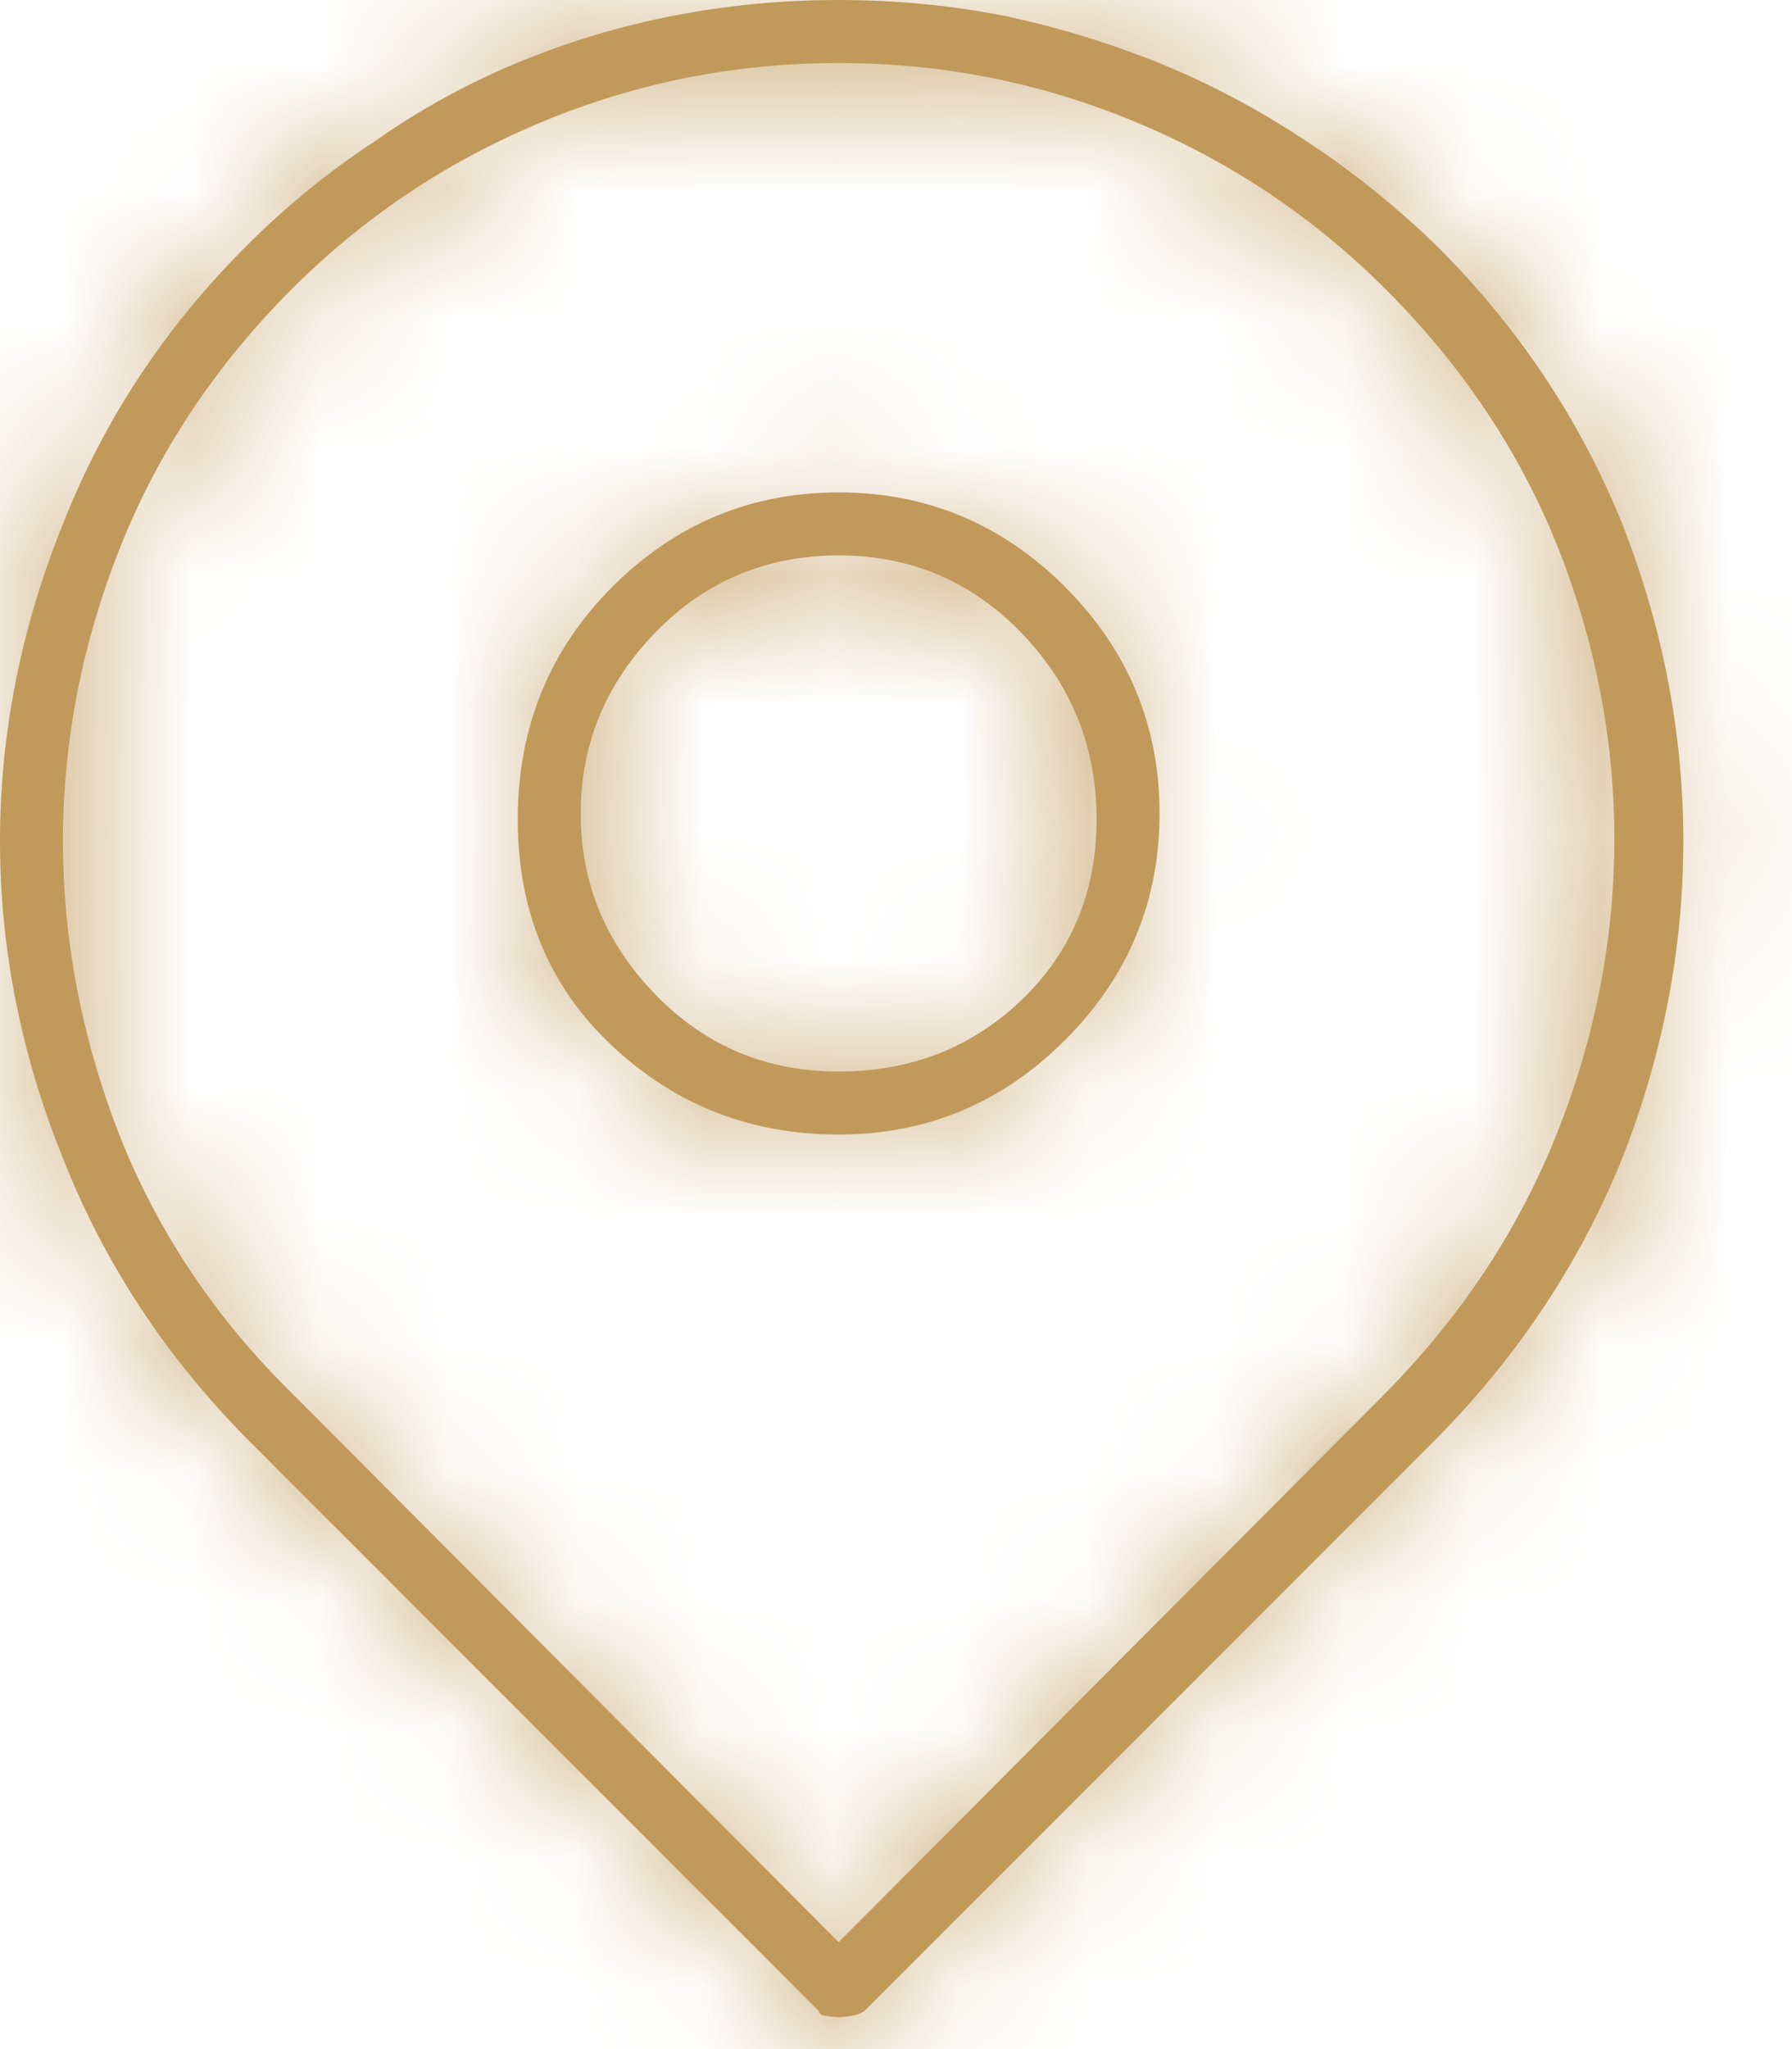
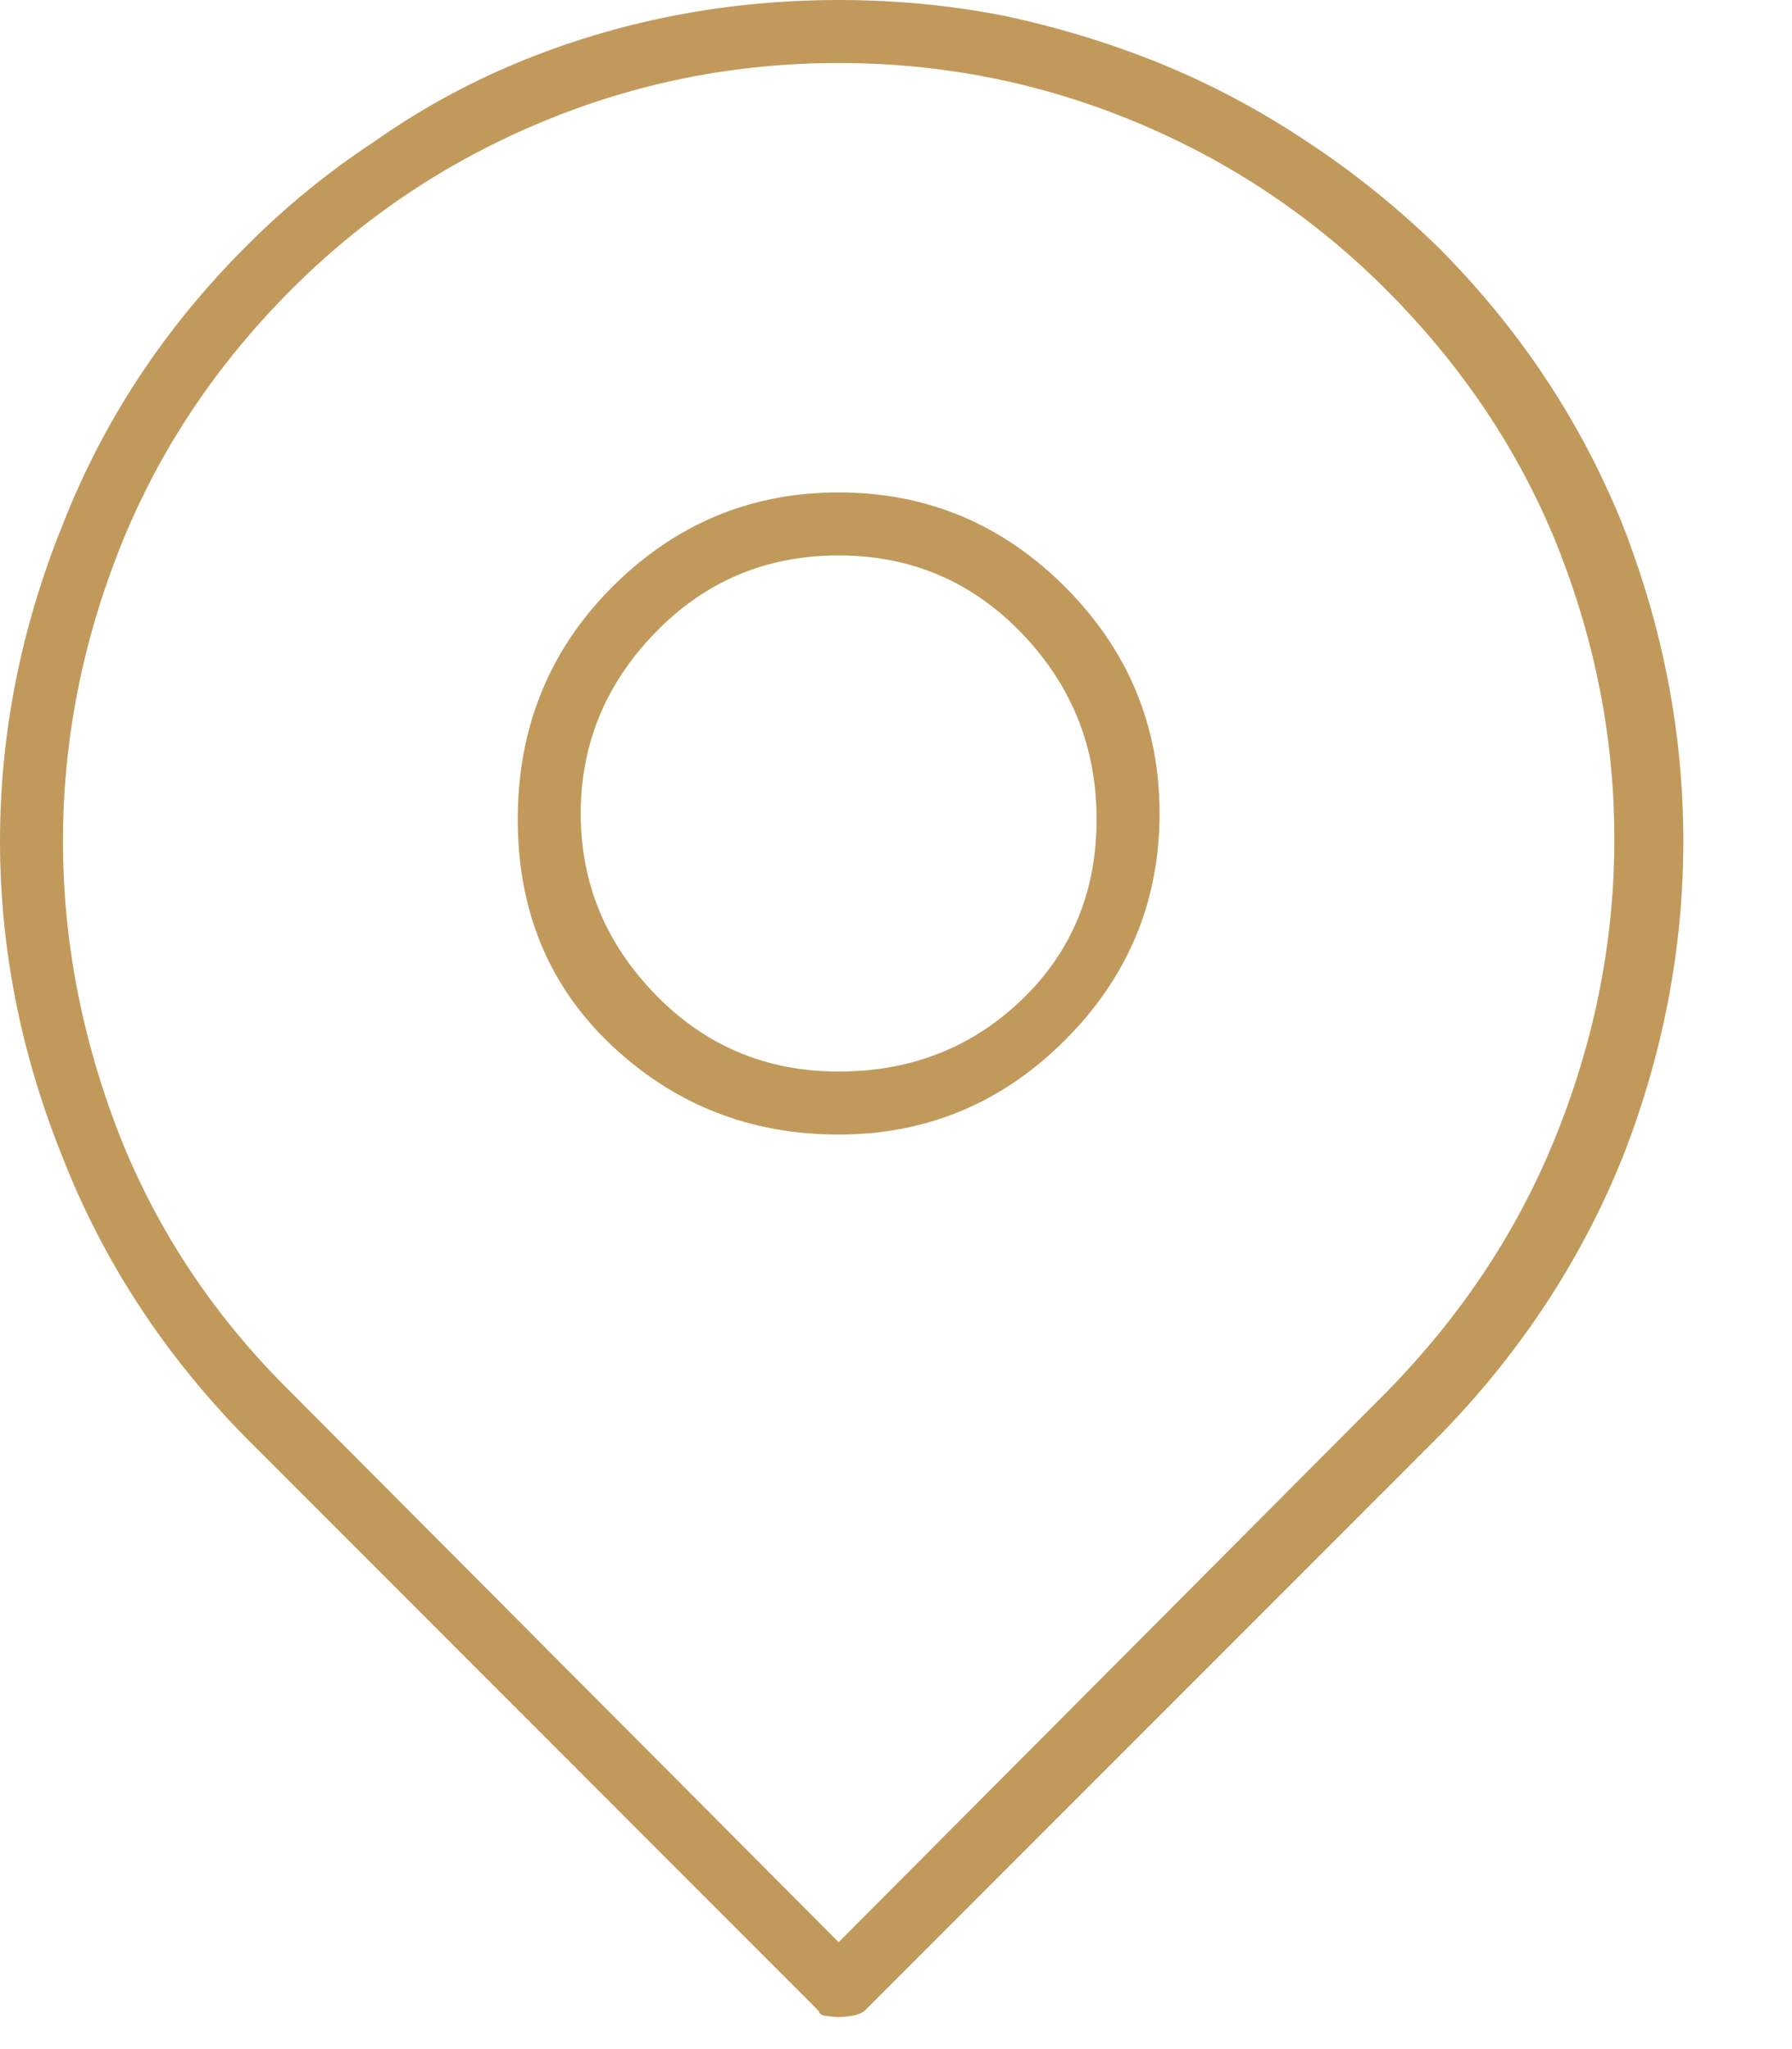
<svg xmlns="http://www.w3.org/2000/svg" width="14" height="16" viewBox="0 0 14 16" fill="none">
  <mask id="path-1-inside-1_26_132" fill="white">
-     <path d="M6.552 8.859C7.239 8.859 7.829 8.613 8.321 8.121C8.813 7.629 9.059 7.039 9.059 6.352C9.059 5.665 8.813 5.076 8.321 4.583C7.829 4.091 7.239 3.845 6.552 3.845C5.865 3.845 5.276 4.091 4.783 4.583C4.291 5.076 4.045 5.681 4.045 6.398C4.045 7.116 4.291 7.706 4.783 8.167C5.276 8.629 5.865 8.859 6.552 8.859ZM6.552 4.337C7.116 4.337 7.593 4.54 7.983 4.945C8.372 5.35 8.567 5.834 8.567 6.398C8.567 6.962 8.372 7.432 7.983 7.806C7.593 8.18 7.116 8.367 6.552 8.367C5.988 8.367 5.511 8.167 5.122 7.767C4.732 7.367 4.537 6.896 4.537 6.352C4.537 5.809 4.732 5.337 5.122 4.937C5.511 4.537 5.988 4.337 6.552 4.337ZM1.923 11.228L6.398 15.704C6.398 15.724 6.419 15.737 6.46 15.742C6.501 15.747 6.532 15.75 6.552 15.75C6.573 15.75 6.604 15.747 6.645 15.742C6.686 15.737 6.721 15.724 6.752 15.704L11.228 11.228C11.864 10.582 12.346 9.854 12.674 9.044C12.992 8.234 13.151 7.408 13.151 6.568C13.151 5.727 12.992 4.901 12.674 4.091C12.346 3.281 11.864 2.558 11.228 1.923C10.91 1.615 10.572 1.343 10.213 1.107C9.844 0.861 9.464 0.659 9.075 0.5C8.685 0.341 8.275 0.215 7.844 0.123C7.424 0.041 6.993 9.53674e-07 6.552 9.53674e-07C6.111 9.53674e-07 5.681 0.041 5.26 0.123C4.84 0.205 4.432 0.328 4.037 0.492C3.643 0.656 3.271 0.861 2.922 1.107C2.563 1.343 2.23 1.615 1.923 1.923C1.287 2.558 0.81 3.281 0.492 4.091C0.164 4.901 0 5.727 0 6.568C0 7.408 0.164 8.234 0.492 9.044C0.81 9.854 1.287 10.582 1.923 11.228ZM2.276 2.261C2.84 1.697 3.491 1.261 4.23 0.954C4.968 0.646 5.742 0.492 6.552 0.492C7.362 0.492 8.136 0.646 8.875 0.954C9.613 1.261 10.264 1.697 10.828 2.261C11.423 2.856 11.869 3.522 12.166 4.261C12.464 5.009 12.612 5.773 12.612 6.552C12.612 7.332 12.464 8.095 12.166 8.844C11.869 9.593 11.423 10.269 10.828 10.874L6.552 15.165L2.276 10.874C1.682 10.29 1.236 9.623 0.938 8.875C0.641 8.116 0.492 7.347 0.492 6.568C0.492 5.788 0.641 5.024 0.938 4.276C1.236 3.527 1.682 2.856 2.276 2.261Z" />
-   </mask>
+     </mask>
  <path d="M6.552 8.859C7.239 8.859 7.829 8.613 8.321 8.121C8.813 7.629 9.059 7.039 9.059 6.352C9.059 5.665 8.813 5.076 8.321 4.583C7.829 4.091 7.239 3.845 6.552 3.845C5.865 3.845 5.276 4.091 4.783 4.583C4.291 5.076 4.045 5.681 4.045 6.398C4.045 7.116 4.291 7.706 4.783 8.167C5.276 8.629 5.865 8.859 6.552 8.859ZM6.552 4.337C7.116 4.337 7.593 4.54 7.983 4.945C8.372 5.35 8.567 5.834 8.567 6.398C8.567 6.962 8.372 7.432 7.983 7.806C7.593 8.18 7.116 8.367 6.552 8.367C5.988 8.367 5.511 8.167 5.122 7.767C4.732 7.367 4.537 6.896 4.537 6.352C4.537 5.809 4.732 5.337 5.122 4.937C5.511 4.537 5.988 4.337 6.552 4.337ZM1.923 11.228L6.398 15.704C6.398 15.724 6.419 15.737 6.46 15.742C6.501 15.747 6.532 15.75 6.552 15.75C6.573 15.75 6.604 15.747 6.645 15.742C6.686 15.737 6.721 15.724 6.752 15.704L11.228 11.228C11.864 10.582 12.346 9.854 12.674 9.044C12.992 8.234 13.151 7.408 13.151 6.568C13.151 5.727 12.992 4.901 12.674 4.091C12.346 3.281 11.864 2.558 11.228 1.923C10.91 1.615 10.572 1.343 10.213 1.107C9.844 0.861 9.464 0.659 9.075 0.5C8.685 0.341 8.275 0.215 7.844 0.123C7.424 0.041 6.993 9.53674e-07 6.552 9.53674e-07C6.111 9.53674e-07 5.681 0.041 5.26 0.123C4.84 0.205 4.432 0.328 4.037 0.492C3.643 0.656 3.271 0.861 2.922 1.107C2.563 1.343 2.23 1.615 1.923 1.923C1.287 2.558 0.81 3.281 0.492 4.091C0.164 4.901 0 5.727 0 6.568C0 7.408 0.164 8.234 0.492 9.044C0.81 9.854 1.287 10.582 1.923 11.228ZM2.276 2.261C2.84 1.697 3.491 1.261 4.23 0.954C4.968 0.646 5.742 0.492 6.552 0.492C7.362 0.492 8.136 0.646 8.875 0.954C9.613 1.261 10.264 1.697 10.828 2.261C11.423 2.856 11.869 3.522 12.166 4.261C12.464 5.009 12.612 5.773 12.612 6.552C12.612 7.332 12.464 8.095 12.166 8.844C11.869 9.593 11.423 10.269 10.828 10.874L6.552 15.165L2.276 10.874C1.682 10.29 1.236 9.623 0.938 8.875C0.641 8.116 0.492 7.347 0.492 6.568C0.492 5.788 0.641 5.024 0.938 4.276C1.236 3.527 1.682 2.856 2.276 2.261Z" fill="#C19A5B" />
-   <path d="M1.923 11.228L-5.856 19.006L-5.887 18.975L-5.918 18.944L1.923 11.228ZM6.398 15.704L14.177 7.926L17.398 11.148V15.704H6.398ZM6.752 15.704L14.53 23.482L13.76 24.252L12.854 24.856L6.752 15.704ZM11.228 11.228L19.068 18.944L19.037 18.975L19.006 19.006L11.228 11.228ZM12.674 9.044L22.914 13.062L22.892 13.118L22.869 13.174L12.674 9.044ZM12.674 4.091L22.869 -0.038L22.892 0.017L22.914 0.073L12.674 4.091ZM11.228 1.923L18.878 -5.982L18.942 -5.919L19.006 -5.856L11.228 1.923ZM10.213 1.107L4.172 10.3L4.141 10.28L4.111 10.26L10.213 1.107ZM7.844 0.123L9.951 -10.673L10.05 -10.654L10.149 -10.633L7.844 0.123ZM2.922 1.107L9.266 10.094L9.116 10.2L8.963 10.3L2.922 1.107ZM0.492 4.091L10.732 8.109L10.71 8.165L10.688 8.221L0.492 4.091ZM0.492 9.044L10.688 4.914L10.71 4.97L10.732 5.026L0.492 9.044ZM12.166 4.261L22.37 0.151L22.38 0.175L22.389 0.199L12.166 4.261ZM10.828 10.874L18.672 18.586L18.646 18.612L18.62 18.639L10.828 10.874ZM6.552 15.165L14.344 22.93L6.552 30.75L-1.24 22.93L6.552 15.165ZM2.276 10.874L9.987 3.029L10.028 3.069L10.069 3.11L2.276 10.874ZM0.938 8.875L-9.285 12.936L-9.294 12.912L-9.303 12.888L0.938 8.875ZM6.552 8.859V-2.141C5.552 -2.141 4.419 -1.955 3.273 -1.476C2.129 -0.999 1.22 -0.334 0.543 0.343L8.321 8.121L16.099 15.899C13.575 18.424 10.2 19.859 6.552 19.859V8.859ZM8.321 8.121L0.543 0.343C-0.134 1.02 -0.799 1.93 -1.276 3.073C-1.755 4.219 -1.941 5.352 -1.941 6.352H9.059H20.059C20.059 10 18.624 13.375 16.099 15.899L8.321 8.121ZM9.059 6.352H-1.941C-1.941 7.353 -1.755 8.486 -1.276 9.632C-0.799 10.775 -0.134 11.685 0.543 12.362L8.321 4.583L16.099 -3.195C18.624 -0.67 20.059 2.705 20.059 6.352H9.059ZM8.321 4.583L0.543 12.362C1.22 13.039 2.129 13.704 3.273 14.181C4.419 14.659 5.552 14.845 6.552 14.845V3.845V-7.155C10.2 -7.155 13.575 -5.719 16.099 -3.195L8.321 4.583ZM6.552 3.845V14.845C7.553 14.845 8.686 14.659 9.832 14.181C10.975 13.704 11.885 13.039 12.562 12.362L4.783 4.583L-2.995 -3.195C-0.47 -5.719 2.905 -7.155 6.552 -7.155V3.845ZM4.783 4.583L12.562 12.362C13.284 11.639 13.953 10.696 14.419 9.551C14.882 8.413 15.045 7.319 15.045 6.398H4.045H-6.955C-6.955 2.865 -5.621 -0.569 -2.995 -3.195L4.783 4.583ZM4.045 6.398H15.045C15.045 5.482 14.883 4.346 14.381 3.142C13.872 1.923 13.13 0.914 12.307 0.142L4.783 8.167L-2.74 16.192C-5.604 13.507 -6.955 9.939 -6.955 6.398H4.045ZM4.783 8.167L12.307 0.142C11.601 -0.52 10.694 -1.13 9.603 -1.557C8.516 -1.983 7.463 -2.141 6.552 -2.141V8.859V19.859C3.127 19.859 -0.168 18.604 -2.74 16.192L4.783 8.167ZM6.552 4.337V-6.663C10.096 -6.663 13.438 -5.25 15.91 -2.681L7.983 4.945L0.055 12.571C0.801 13.346 1.794 14.088 3.033 14.614C4.271 15.14 5.489 15.337 6.552 15.337V4.337ZM7.983 4.945L15.91 -2.681C18.279 -0.219 19.567 3.002 19.567 6.398H8.567H-2.433C-2.433 7.409 -2.253 8.552 -1.785 9.716C-1.317 10.88 -0.653 11.835 0.055 12.571L7.983 4.945ZM8.567 6.398H19.567C19.567 9.809 18.256 13.191 15.603 15.739L7.983 7.806L0.363 -0.127C-0.465 0.668 -1.217 1.701 -1.738 2.954C-2.254 4.197 -2.433 5.392 -2.433 6.398H8.567ZM7.983 7.806L15.603 15.739C13.067 18.175 9.819 19.367 6.552 19.367V8.367V-2.633C5.598 -2.633 4.479 -2.47 3.314 -2.013C2.14 -1.552 1.148 -0.882 0.363 -0.127L7.983 7.806ZM6.552 8.367V19.367C3.055 19.367 -0.273 17.993 -2.757 15.444L5.122 7.767L13 0.091C12.248 -0.681 11.255 -1.412 10.026 -1.927C8.799 -2.441 7.598 -2.633 6.552 -2.633V8.367ZM5.122 7.767L-2.757 15.444C-5.087 13.053 -6.463 9.85 -6.463 6.352H4.537H15.537C15.537 5.278 15.338 4.095 14.85 2.914C14.365 1.739 13.69 0.799 13 0.091L5.122 7.767ZM4.537 6.352H-6.463C-6.463 2.855 -5.087 -0.348 -2.757 -2.739L5.122 4.937L13 12.614C13.69 11.906 14.365 10.965 14.85 9.79C15.338 8.61 15.537 7.427 15.537 6.352H4.537ZM5.122 4.937L-2.757 -2.739C-0.273 -5.288 3.055 -6.663 6.552 -6.663V4.337V15.337C7.598 15.337 8.799 15.146 10.026 14.632C11.255 14.116 12.248 13.386 13 12.614L5.122 4.937ZM1.923 11.228L9.701 3.45L14.177 7.926L6.398 15.704L-1.38 23.482L-5.856 19.006L1.923 11.228ZM6.398 15.704H17.398C17.398 13.776 16.887 11.768 15.771 9.953C14.699 8.212 13.344 7.089 12.244 6.401C10.26 5.161 8.418 4.902 7.824 4.827L6.46 15.742L5.096 26.657C4.46 26.578 2.588 26.309 0.584 25.057C-1.968 23.462 -4.602 20.239 -4.602 15.704H6.398ZM6.46 15.742L7.824 4.827C7.742 4.817 7.603 4.801 7.427 4.786C7.274 4.773 6.958 4.75 6.552 4.75V15.75V26.75C5.819 26.75 5.232 26.674 5.096 26.657L6.46 15.742ZM6.552 15.75V4.75C6.147 4.75 5.831 4.773 5.677 4.786C5.501 4.801 5.363 4.817 5.28 4.827L6.645 15.742L8.009 26.657C7.872 26.674 7.285 26.75 6.552 26.75V15.75ZM6.645 15.742L5.28 4.827C3.829 5.009 2.201 5.518 0.65 6.551L6.752 15.704L12.854 24.856C11.242 25.931 9.542 26.466 8.009 26.657L6.645 15.742ZM6.752 15.704L-1.026 7.926L3.45 3.45L11.228 11.228L19.006 19.006L14.53 23.482L6.752 15.704ZM11.228 11.228L3.388 3.512C3.049 3.857 2.713 4.336 2.478 4.914L12.674 9.044L22.869 13.174C21.979 15.372 20.678 17.308 19.068 18.944L11.228 11.228ZM12.674 9.044L2.434 5.026C2.267 5.45 2.151 5.985 2.151 6.568H13.151H24.151C24.151 8.832 23.716 11.018 22.914 13.062L12.674 9.044ZM13.151 6.568H2.151C2.151 7.15 2.267 7.685 2.434 8.109L12.674 4.091L22.914 0.073C23.716 2.118 24.151 4.304 24.151 6.568H13.151ZM12.674 4.091L2.478 8.221C2.72 8.816 3.074 9.325 3.45 9.701L11.228 1.923L19.006 -5.856C20.653 -4.208 21.972 -2.254 22.869 -0.038L12.674 4.091ZM11.228 1.923L3.578 9.827C3.74 9.984 3.938 10.147 4.172 10.3L10.213 1.107L16.254 -8.085C17.205 -7.46 18.08 -6.754 18.878 -5.982L11.228 1.923ZM10.213 1.107L4.111 10.26C4.322 10.4 4.592 10.551 4.92 10.685L9.075 0.5L13.229 -9.685C14.337 -9.234 15.366 -8.678 16.315 -8.045L10.213 1.107ZM9.075 0.5L4.92 10.685C5.156 10.781 5.367 10.842 5.539 10.879L7.844 0.123L10.149 -10.633C11.183 -10.411 12.214 -10.1 13.229 -9.685L9.075 0.5ZM7.844 0.123L5.738 10.919C6.031 10.977 6.307 11 6.552 11V9.53674e-07V-11C7.68 -11 8.816 -10.895 9.951 -10.673L7.844 0.123ZM6.552 9.53674e-07V11C6.798 11 7.073 10.977 7.367 10.919L5.26 0.123L3.154 -10.673C4.288 -10.895 5.425 -11 6.552 -11V9.53674e-07ZM5.26 0.123L7.367 10.919C7.67 10.86 7.971 10.77 8.259 10.65L4.037 0.492L-0.184 -9.666C0.894 -10.114 2.01 -10.45 3.154 -10.673L5.26 0.123ZM4.037 0.492L8.259 10.65C8.611 10.504 8.951 10.316 9.266 10.094L2.922 1.107L-3.421 -7.879C-2.409 -8.594 -1.326 -9.191 -0.184 -9.666L4.037 0.492ZM2.922 1.107L8.963 10.3C9.238 10.12 9.486 9.916 9.701 9.701L1.923 1.923L-5.856 -5.856C-5.025 -6.686 -4.111 -7.433 -3.119 -8.085L2.922 1.107ZM1.923 1.923L9.701 9.701C10.099 9.302 10.478 8.756 10.732 8.109L0.492 4.091L-9.748 0.073C-8.858 -2.193 -7.526 -4.186 -5.856 -5.856L1.923 1.923ZM0.492 4.091L10.688 8.221C10.87 7.772 11 7.198 11 6.568H0H-11C-11 4.255 -10.541 2.031 -9.703 -0.038L0.492 4.091ZM0 6.568H11C11 5.937 10.87 5.363 10.688 4.914L0.492 9.044L-9.703 13.174C-10.541 11.104 -11 8.88 -11 6.568H0ZM0.492 9.044L10.732 5.026C10.485 4.397 10.124 3.879 9.763 3.512L1.923 11.228L-5.918 18.944C-7.55 17.285 -8.865 15.311 -9.748 13.062L0.492 9.044ZM2.276 2.261L-5.502 -5.517C-3.919 -7.1 -2.062 -8.342 -0.001 -9.2L4.23 0.954L8.461 11.107C9.045 10.864 9.6 10.494 10.055 10.039L2.276 2.261ZM4.23 0.954L-0.001 -9.2C2.095 -10.074 4.309 -10.508 6.552 -10.508V0.492V11.492C7.175 11.492 7.841 11.366 8.461 11.107L4.23 0.954ZM6.552 0.492V-10.508C8.795 -10.508 11.009 -10.074 13.105 -9.2L8.875 0.954L4.644 11.107C5.264 11.366 5.929 11.492 6.552 11.492V0.492ZM8.875 0.954L13.105 -9.2C15.166 -8.342 17.023 -7.1 18.606 -5.517L10.828 2.261L3.05 10.039C3.505 10.494 4.06 10.864 4.644 11.107L8.875 0.954ZM10.828 2.261L18.606 -5.517C20.188 -3.936 21.488 -2.038 22.37 0.151L12.166 4.261L1.963 8.37C2.25 9.083 2.658 9.647 3.05 10.039L10.828 2.261ZM12.166 4.261L22.389 0.199C23.182 2.196 23.612 4.336 23.612 6.552H12.612H1.612C1.612 7.21 1.745 7.822 1.943 8.322L12.166 4.261ZM12.612 6.552H23.612C23.612 8.769 23.182 10.908 22.389 12.905L12.166 8.844L1.943 4.783C1.745 5.283 1.612 5.894 1.612 6.552H12.612ZM12.166 8.844L22.389 12.905C21.522 15.089 20.24 16.991 18.672 18.586L10.828 10.874L2.984 3.163C2.606 3.547 2.216 4.096 1.943 4.783L12.166 8.844ZM10.828 10.874L18.62 18.639L14.344 22.93L6.552 15.165L-1.24 7.401L3.036 3.11L10.828 10.874ZM6.552 15.165L-1.24 22.93L-5.516 18.639L2.276 10.874L10.069 3.11L14.344 7.401L6.552 15.165ZM2.276 10.874L-5.434 18.72C-7.081 17.101 -8.402 15.158 -9.285 12.936L0.938 8.875L11.161 4.814C10.873 4.089 10.444 3.478 9.987 3.029L2.276 10.874ZM0.938 8.875L-9.303 12.888C-10.079 10.91 -10.508 8.783 -10.508 6.568H0.492H11.492C11.492 5.911 11.36 5.322 11.18 4.861L0.938 8.875ZM0.492 6.568H-10.508C-10.508 4.351 -10.078 2.212 -9.285 0.215L0.938 4.276L11.161 8.337C11.36 7.837 11.492 7.226 11.492 6.568H0.492ZM0.938 4.276L-9.285 0.215C-8.41 -1.988 -7.108 -3.911 -5.502 -5.517L2.276 2.261L10.055 10.039C10.472 9.622 10.881 9.043 11.161 8.337L0.938 4.276Z" fill="#C19A5B" mask="url(#path-1-inside-1_26_132)" />
</svg>